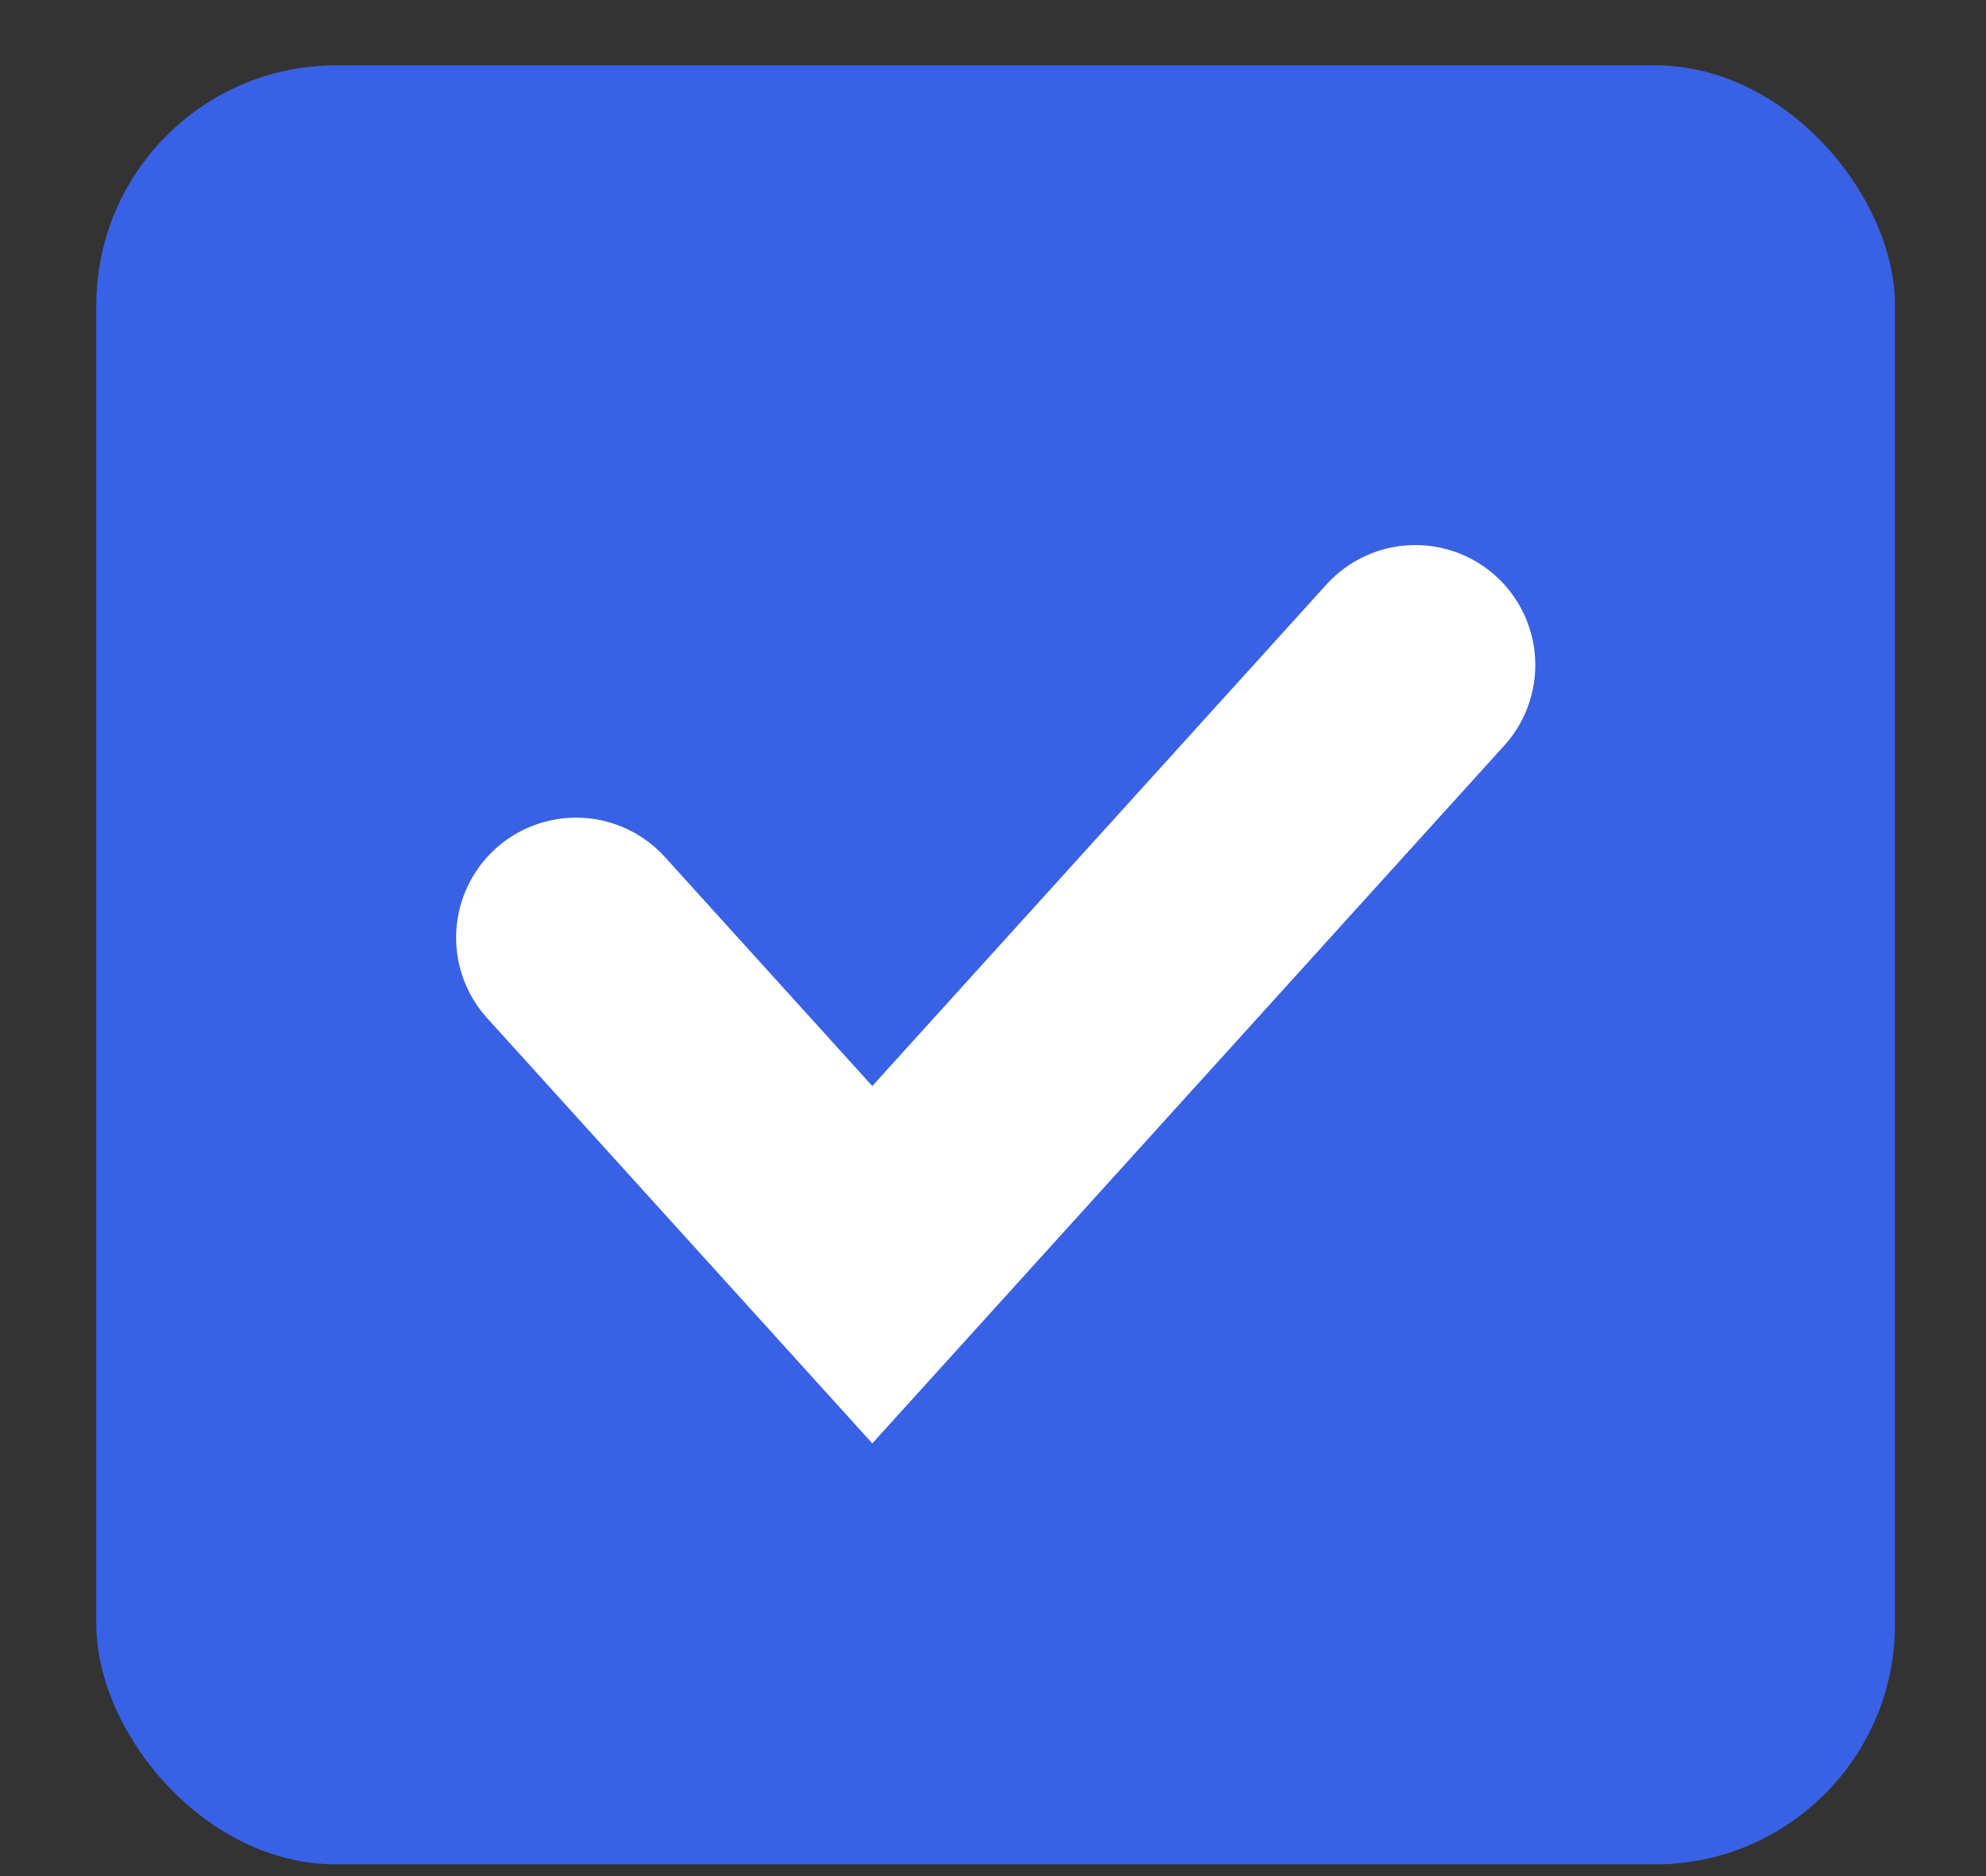
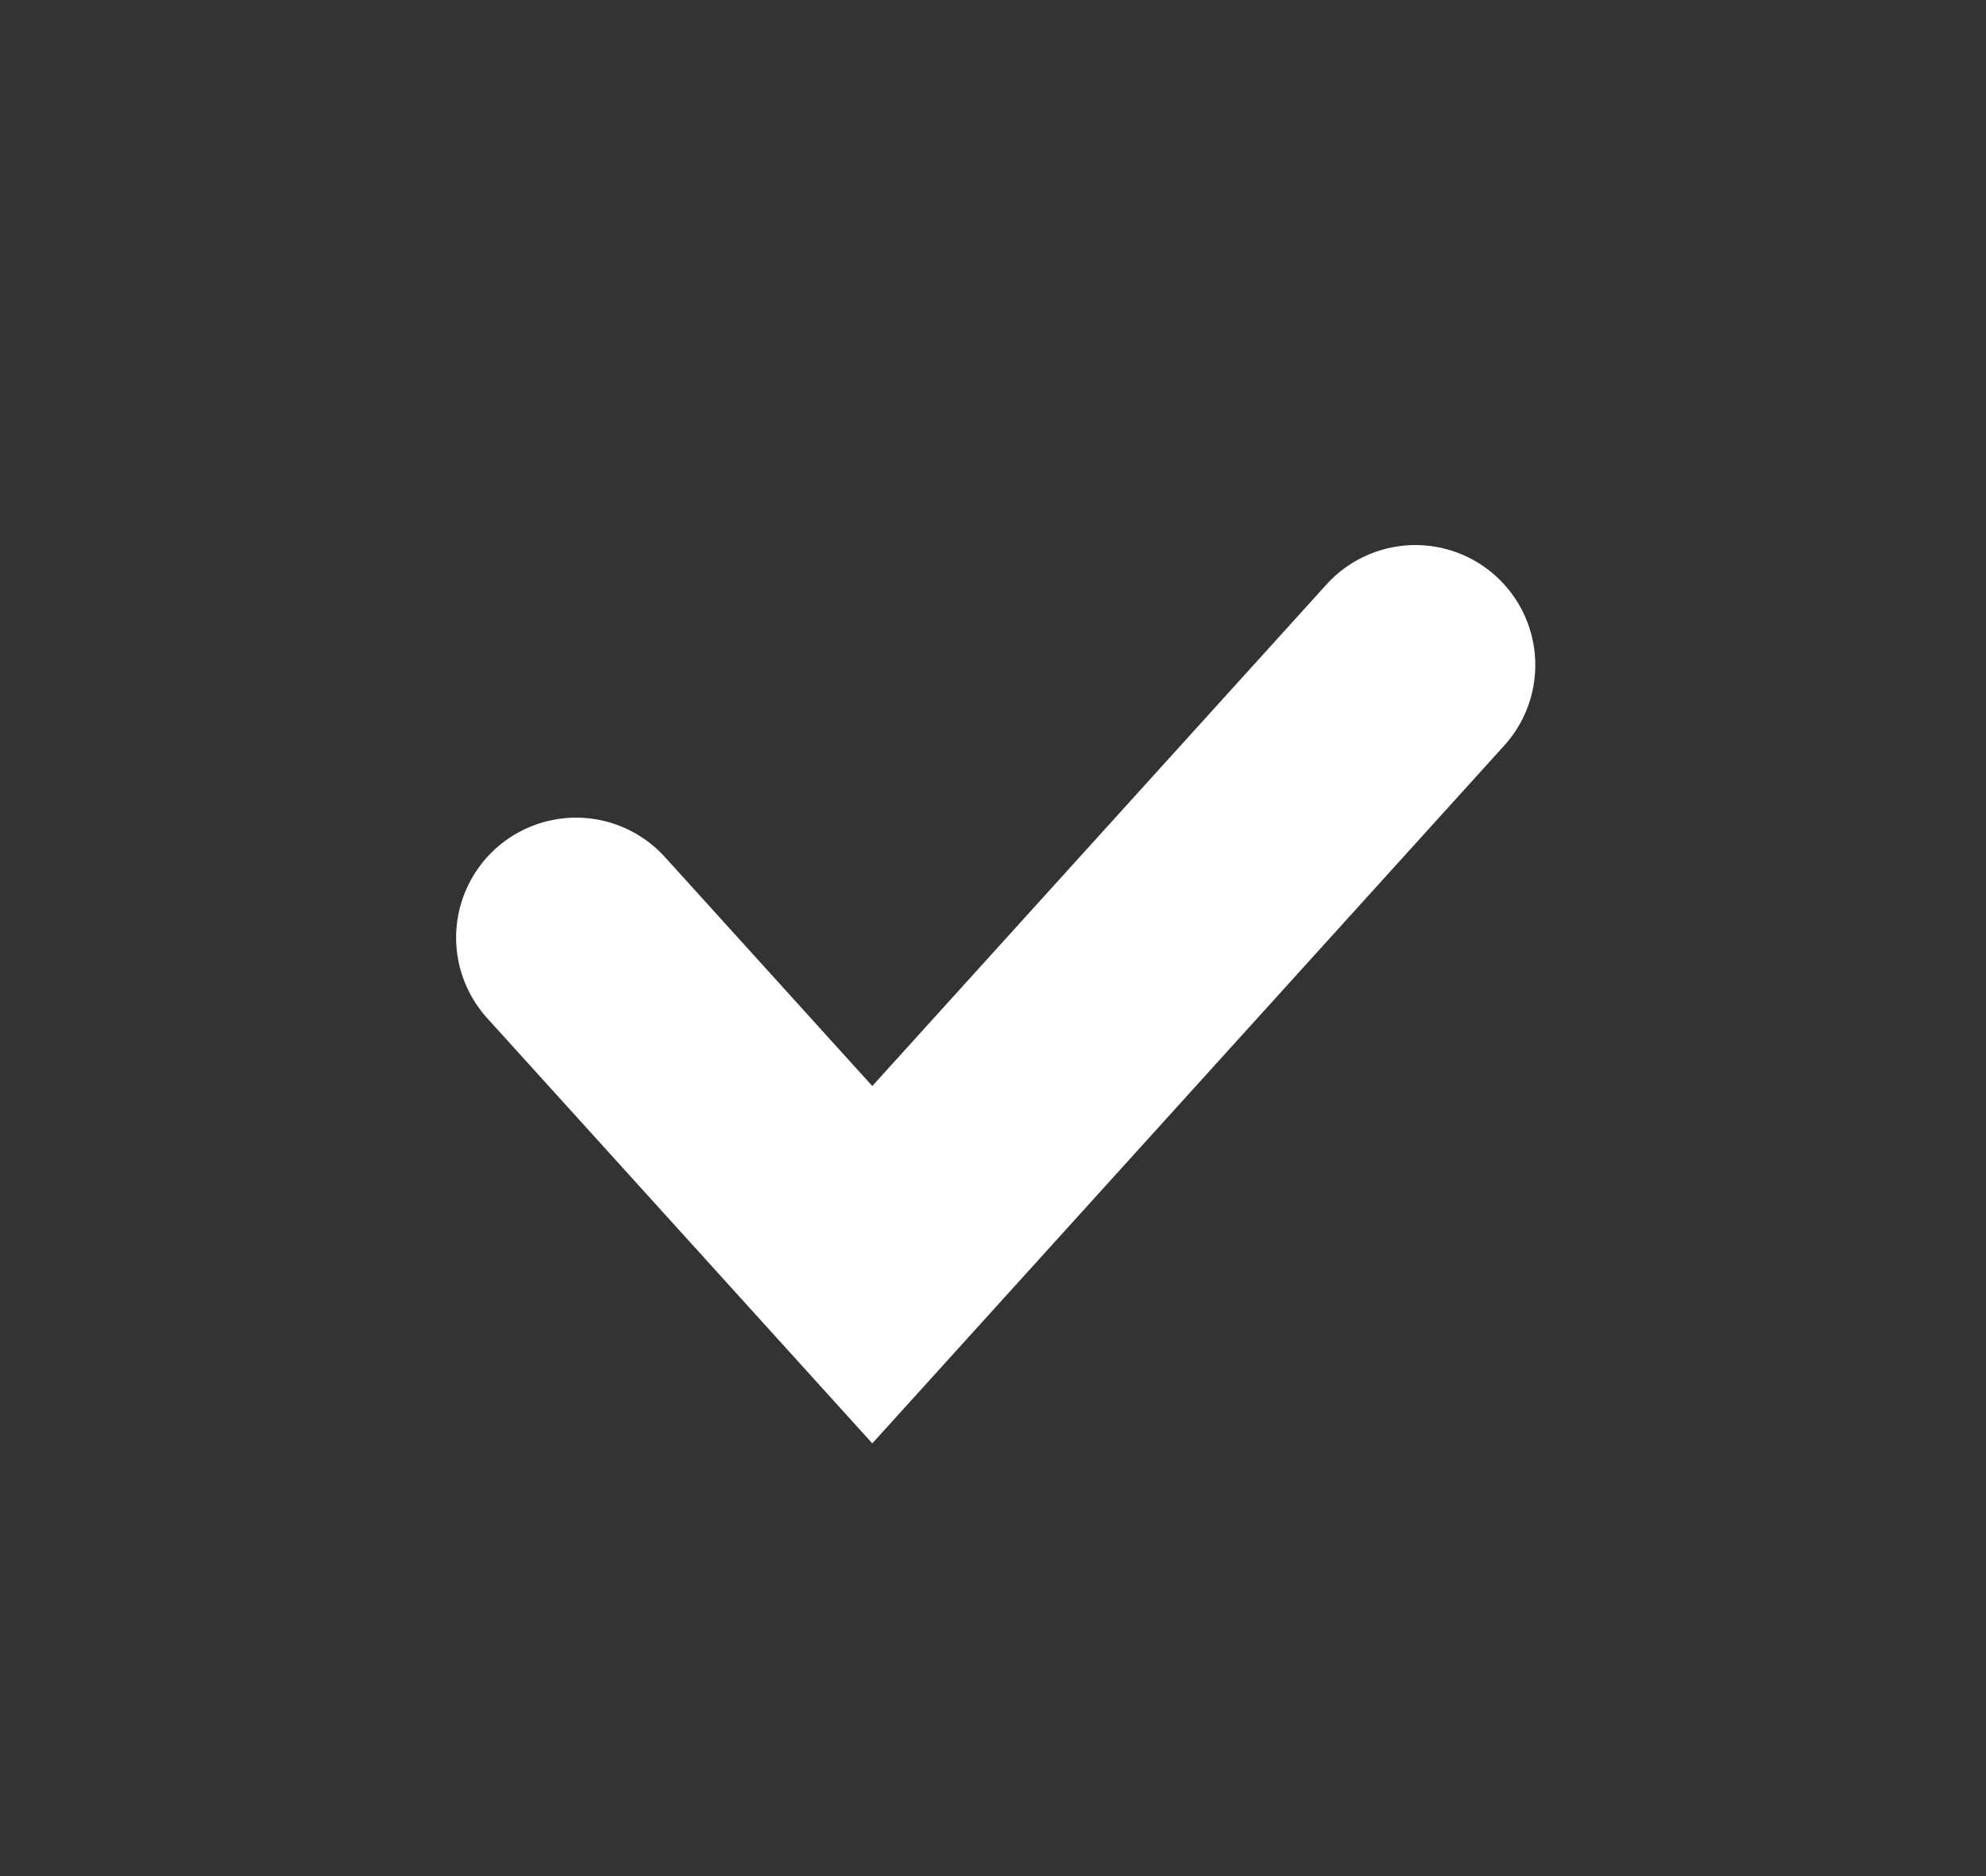
<svg xmlns="http://www.w3.org/2000/svg" width="18" height="17" viewBox="0 0 18 17" fill="none">
  <rect x="0" y="0" width="18" height="17" fill="#333333" stroke="none" />
-   <rect x="0.873" y="0.592" width="16.302" height="16.302" rx="2.174" fill="#3961E5" />
  <path d="M5.221 8.496L7.906 11.46L12.828 6.026" stroke="white" stroke-width="2.174" stroke-linecap="round" />
</svg>